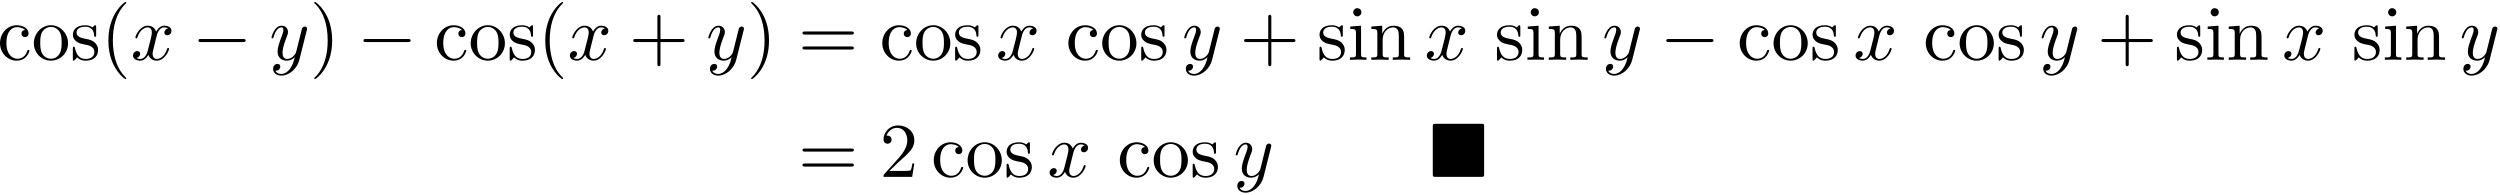
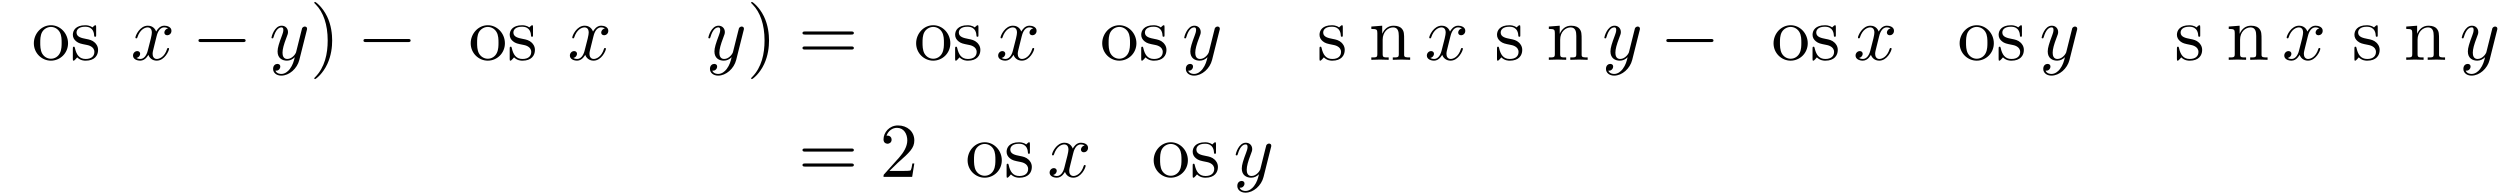
<svg xmlns="http://www.w3.org/2000/svg" xmlns:xlink="http://www.w3.org/1999/xlink" width="591" height="46" viewBox="1872.391 1484.248 353.275 27.497">
  <defs>
-     <path id="g0-4" d="m7.865-7.113c0-.338-.033-.382-.382-.382h-6.491c-.338 0-.382 .033-.382 .382v6.72c0 .349 .033 .393 .393 .393h6.469c.36 0 .393-.033 .393-.382v-6.731z" />
    <path id="g1-0" d="m7.189-2.509c.185 0 .382 0 .382-.218s-.196-.218-.382-.218h-5.902c-.185 0-.382 0-.382 .218s.196 .218 .382 .218h5.902z" />
    <path id="g2-120" d="m3.644-3.295c.065-.284 .316-1.287 1.08-1.287c.055 0 .316 0 .545 .142c-.305 .055-.524 .327-.524 .589c0 .175 .12 .382 .415 .382c.24 0 .589-.196 .589-.633c0-.567-.644-.72-1.015-.72c-.633 0-1.015 .578-1.145 .829c-.273-.72-.862-.829-1.178-.829c-1.135 0-1.756 1.407-1.756 1.68c0 .109 .109 .109 .131 .109c.087 0 .12-.022 .142-.12c.371-1.156 1.091-1.429 1.462-1.429c.207 0 .589 .098 .589 .731c0 .338-.185 1.069-.589 2.596c-.175 .676-.556 1.135-1.036 1.135c-.065 0-.316 0-.545-.142c.273-.055 .513-.284 .513-.589c0-.295-.24-.382-.404-.382c-.327 0-.6 .284-.6 .633c0 .502 .545 .72 1.025 .72c.72 0 1.113-.764 1.145-.829c.131 .404 .524 .829 1.178 .829c1.124 0 1.745-1.407 1.745-1.68c0-.109-.098-.109-.131-.109c-.098 0-.12 .044-.142 .12c-.36 1.167-1.102 1.429-1.451 1.429c-.425 0-.6-.349-.6-.72c0-.24 .065-.48 .185-.96l.371-1.495z" />
    <path id="g2-121" d="m5.302-4.156c.044-.153 .044-.175 .044-.251c0-.196-.153-.295-.316-.295c-.109 0-.284 .065-.382 .229c-.022 .055-.109 .393-.153 .589c-.076 .284-.153 .578-.218 .873l-.491 1.964c-.044 .164-.513 .927-1.233 .927c-.556 0-.676-.48-.676-.884c0-.502 .185-1.178 .556-2.138c.175-.447 .218-.567 .218-.785c0-.491-.349-.895-.895-.895c-1.036 0-1.44 1.582-1.44 1.68c0 .109 .109 .109 .131 .109c.109 0 .12-.022 .175-.196c.295-1.025 .731-1.353 1.102-1.353c.087 0 .273 0 .273 .349c0 .273-.109 .556-.185 .764c-.436 1.156-.633 1.778-.633 2.291c0 .971 .687 1.298 1.331 1.298c.425 0 .796-.185 1.102-.491c-.142 .567-.273 1.102-.709 1.68c-.284 .371-.698 .687-1.2 .687c-.153 0-.644-.033-.829-.458c.175 0 .316 0 .469-.131c.109-.098 .218-.24 .218-.447c0-.338-.295-.382-.404-.382c-.251 0-.611 .175-.611 .709c0 .545 .48 .949 1.156 .949c1.124 0 2.247-.993 2.553-2.225l1.047-4.167z" />
-     <path id="g3-40" d="m3.611 2.618c0-.033 0-.055-.185-.24c-1.364-1.375-1.713-3.436-1.713-5.105c0-1.898 .415-3.796 1.756-5.16c.142-.131 .142-.153 .142-.185c0-.076-.044-.109-.109-.109c-.109 0-1.091 .742-1.735 2.127c-.556 1.2-.687 2.411-.687 3.327c0 .851 .12 2.171 .72 3.404c.655 1.342 1.593 2.051 1.702 2.051c.065 0 .109-.033 .109-.109z" />
    <path id="g3-41" d="m3.153-2.727c0-.851-.12-2.171-.72-3.404c-.655-1.342-1.593-2.051-1.702-2.051c-.065 0-.109 .044-.109 .109c0 .033 0 .055 .207 .251c1.069 1.08 1.691 2.815 1.691 5.095c0 1.865-.404 3.785-1.756 5.16c-.142 .131-.142 .153-.142 .185c0 .065 .044 .109 .109 .109c.109 0 1.091-.742 1.735-2.127c.556-1.2 .687-2.411 .687-3.327z" />
-     <path id="g3-43" d="m4.462-2.509h3.044c.153 0 .36 0 .36-.218s-.207-.218-.36-.218h-3.044v-3.055c0-.153 0-.36-.218-.36s-.218 .207-.218 .36v3.055h-3.055c-.153 0-.36 0-.36 .218s.207 .218 .36 .218h3.055v3.055c0 .153 0 .36 .218 .36s.218-.207 .218-.36v-3.055z" />
    <path id="g3-50" d="m1.385-.84l1.156-1.124c1.702-1.505 2.356-2.095 2.356-3.185c0-1.244-.982-2.116-2.313-2.116c-1.233 0-2.04 1.004-2.04 1.975c0 .611 .545 .611 .578 .611c.185 0 .567-.131 .567-.578c0-.284-.196-.567-.578-.567c-.087 0-.109 0-.142 .011c.251-.709 .84-1.113 1.473-1.113c.993 0 1.462 .884 1.462 1.778c0 .873-.545 1.735-1.145 2.411l-2.095 2.335c-.12 .12-.12 .142-.12 .404h4.047l.305-1.898h-.273c-.055 .327-.131 .807-.24 .971c-.076 .087-.796 .087-1.036 .087h-1.964z" />
    <path id="g3-61" d="m7.495-3.567c.164 0 .371 0 .371-.218s-.207-.218-.36-.218h-6.535c-.153 0-.36 0-.36 .218s.207 .218 .371 .218h6.513zm.011 2.116c.153 0 .36 0 .36-.218s-.207-.218-.371-.218h-6.513c-.164 0-.371 0-.371 .218s.207 .218 .36 .218h6.535z" />
-     <path id="g3-99" d="m1.276-2.378c0-1.778 .895-2.236 1.473-2.236c.098 0 .785 .011 1.167 .404c-.447 .033-.513 .36-.513 .502c0 .284 .196 .502 .502 .502c.284 0 .502-.185 .502-.513c0-.742-.829-1.167-1.669-1.167c-1.364 0-2.367 1.178-2.367 2.531c0 1.396 1.08 2.476 2.345 2.476c1.462 0 1.811-1.309 1.811-1.418s-.109-.109-.142-.109c-.098 0-.12 .044-.142 .109c-.316 1.015-1.025 1.145-1.429 1.145c-.578 0-1.538-.469-1.538-2.225z" />
-     <path id="g3-105" d="m1.931-4.822l-1.527 .12v.338c.709 0 .807 .065 .807 .6v2.935c0 .491-.12 .491-.851 .491v.338c.349-.011 .938-.033 1.2-.033c.382 0 .764 .022 1.135 .033v-.338c-.72 0-.764-.055-.764-.48v-4.004zm.044-1.898c0-.349-.273-.578-.578-.578c-.338 0-.578 .295-.578 .578c0 .295 .24 .578 .578 .578c.305 0 .578-.229 .578-.578z" />
    <path id="g3-110" d="m1.2-3.753v2.924c0 .491-.12 .491-.851 .491v.338c.382-.011 .938-.033 1.233-.033c.284 0 .851 .022 1.222 .033v-.338c-.731 0-.851 0-.851-.491v-2.007c0-1.135 .775-1.745 1.473-1.745c.687 0 .807 .589 .807 1.211v2.542c0 .491-.12 .491-.851 .491v.338c.382-.011 .938-.033 1.233-.033c.284 0 .851 .022 1.222 .033v-.338c-.567 0-.84 0-.851-.327v-2.084c0-.938 0-1.276-.338-1.669c-.153-.185-.513-.404-1.145-.404c-.796 0-1.309 .469-1.615 1.145v-1.145l-1.538 .12v.338c.764 0 .851 .076 .851 .611z" />
    <path id="g3-111" d="m5.138-2.335c0-1.396-1.091-2.553-2.411-2.553c-1.364 0-2.422 1.189-2.422 2.553c0 1.407 1.135 2.455 2.411 2.455c1.32 0 2.422-1.069 2.422-2.455zm-2.411 2.182c-.469 0-.949-.229-1.244-.731c-.273-.48-.273-1.145-.273-1.538c0-.425 0-1.015 .262-1.495c.295-.502 .807-.731 1.244-.731c.48 0 .949 .24 1.233 .709s.284 1.102 .284 1.516c0 .393 0 .982-.24 1.462c-.24 .491-.72 .807-1.265 .807z" />
    <path id="g3-115" d="m2.269-2.116c.24 .044 1.135 .218 1.135 1.004c0 .556-.382 .993-1.233 .993c-.916 0-1.309-.622-1.516-1.549c-.033-.142-.044-.185-.153-.185c-.142 0-.142 .076-.142 .273v1.44c0 .185 0 .262 .12 .262c.055 0 .065-.011 .273-.218c.022-.022 .022-.044 .218-.251c.48 .458 .971 .469 1.2 .469c1.255 0 1.756-.731 1.756-1.516c0-.578-.327-.905-.458-1.036c-.36-.349-.785-.436-1.244-.524c-.611-.12-1.342-.262-1.342-.895c0-.382 .284-.829 1.222-.829c1.2 0 1.255 .982 1.276 1.32c.011 .098 .109 .098 .131 .098c.142 0 .142-.055 .142-.262v-1.102c0-.185 0-.262-.12-.262c-.055 0-.076 0-.218 .131c-.033 .044-.142 .142-.185 .175c-.415-.305-.862-.305-1.025-.305c-1.331 0-1.745 .731-1.745 1.342c0 .382 .175 .687 .469 .927c.349 .284 .655 .349 1.44 .502z" />
  </defs>
  <g id="page1">
    <use x="1872.02" y="1492.7" xlink:href="#g3-99" />
    <use x="1876.868" y="1492.7" xlink:href="#g3-111" />
    <use x="1882.323" y="1492.7" xlink:href="#g3-115" />
    <use x="1886.626" y="1492.7" xlink:href="#g3-40" />
    <use x="1890.868" y="1492.7" xlink:href="#g2-120" />
    <use x="1899.527" y="1492.7" xlink:href="#g1-0" />
    <use x="1910.436" y="1492.7" xlink:href="#g2-121" />
    <use x="1916.176" y="1492.7" xlink:href="#g3-41" />
    <use x="1922.843" y="1492.7" xlink:href="#g1-0" />
    <use x="1933.752" y="1492.7" xlink:href="#g3-99" />
    <use x="1938.601" y="1492.7" xlink:href="#g3-111" />
    <use x="1944.055" y="1492.7" xlink:href="#g3-115" />
    <use x="1948.358" y="1492.7" xlink:href="#g3-40" />
    <use x="1952.601" y="1492.7" xlink:href="#g2-120" />
    <use x="1961.26" y="1492.7" xlink:href="#g3-43" />
    <use x="1972.169" y="1492.7" xlink:href="#g2-121" />
    <use x="1977.909" y="1492.7" xlink:href="#g3-41" />
    <use x="1985.181" y="1492.7" xlink:href="#g3-61" />
    <use x="1996.696" y="1492.7" xlink:href="#g3-99" />
    <use x="2001.545" y="1492.7" xlink:href="#g3-111" />
    <use x="2006.999" y="1492.7" xlink:href="#g3-115" />
    <use x="2013.121" y="1492.7" xlink:href="#g2-120" />
    <use x="2022.992" y="1492.7" xlink:href="#g3-99" />
    <use x="2027.84" y="1492.7" xlink:href="#g3-111" />
    <use x="2033.295" y="1492.7" xlink:href="#g3-115" />
    <use x="2039.416" y="1492.7" xlink:href="#g2-121" />
    <use x="2047.58" y="1492.7" xlink:href="#g3-43" />
    <use x="2058.489" y="1492.7" xlink:href="#g3-115" />
    <use x="2062.792" y="1492.7" xlink:href="#g3-105" />
    <use x="2065.823" y="1492.7" xlink:href="#g3-110" />
    <use x="2073.701" y="1492.7" xlink:href="#g2-120" />
    <use x="2083.572" y="1492.7" xlink:href="#g3-115" />
    <use x="2087.875" y="1492.7" xlink:href="#g3-105" />
    <use x="2090.906" y="1492.7" xlink:href="#g3-110" />
    <use x="2098.785" y="1492.7" xlink:href="#g2-121" />
    <use x="2106.949" y="1492.7" xlink:href="#g1-0" />
    <use x="2117.858" y="1492.7" xlink:href="#g3-99" />
    <use x="2122.706" y="1492.7" xlink:href="#g3-111" />
    <use x="2128.161" y="1492.7" xlink:href="#g3-115" />
    <use x="2134.282" y="1492.7" xlink:href="#g2-120" />
    <use x="2144.153" y="1492.7" xlink:href="#g3-99" />
    <use x="2149.002" y="1492.7" xlink:href="#g3-111" />
    <use x="2154.456" y="1492.7" xlink:href="#g3-115" />
    <use x="2160.577" y="1492.7" xlink:href="#g2-121" />
    <use x="2168.741" y="1492.7" xlink:href="#g3-43" />
    <use x="2179.651" y="1492.7" xlink:href="#g3-115" />
    <use x="2183.954" y="1492.7" xlink:href="#g3-105" />
    <use x="2186.984" y="1492.7" xlink:href="#g3-110" />
    <use x="2194.863" y="1492.7" xlink:href="#g2-120" />
    <use x="2204.734" y="1492.7" xlink:href="#g3-115" />
    <use x="2209.037" y="1492.7" xlink:href="#g3-105" />
    <use x="2212.067" y="1492.7" xlink:href="#g3-110" />
    <use x="2219.946" y="1492.7" xlink:href="#g2-121" />
    <use x="1985.181" y="1509.238" xlink:href="#g3-61" />
    <use x="1996.696" y="1509.238" xlink:href="#g3-50" />
    <use x="2003.969" y="1509.238" xlink:href="#g3-99" />
    <use x="2008.818" y="1509.238" xlink:href="#g3-111" />
    <use x="2014.272" y="1509.238" xlink:href="#g3-115" />
    <use x="2020.393" y="1509.238" xlink:href="#g2-120" />
    <use x="2030.264" y="1509.238" xlink:href="#g3-99" />
    <use x="2035.113" y="1509.238" xlink:href="#g3-111" />
    <use x="2040.568" y="1509.238" xlink:href="#g3-115" />
    <use x="2046.689" y="1509.238" xlink:href="#g2-121" />
    <use x="2074.247" y="1509.238" xlink:href="#g0-4" />
  </g>
  <script type="text/ecmascript">if(window.parent.postMessage)window.parent.postMessage("13.49824|443.25|34.5|"+window.location,"*");</script>
</svg>